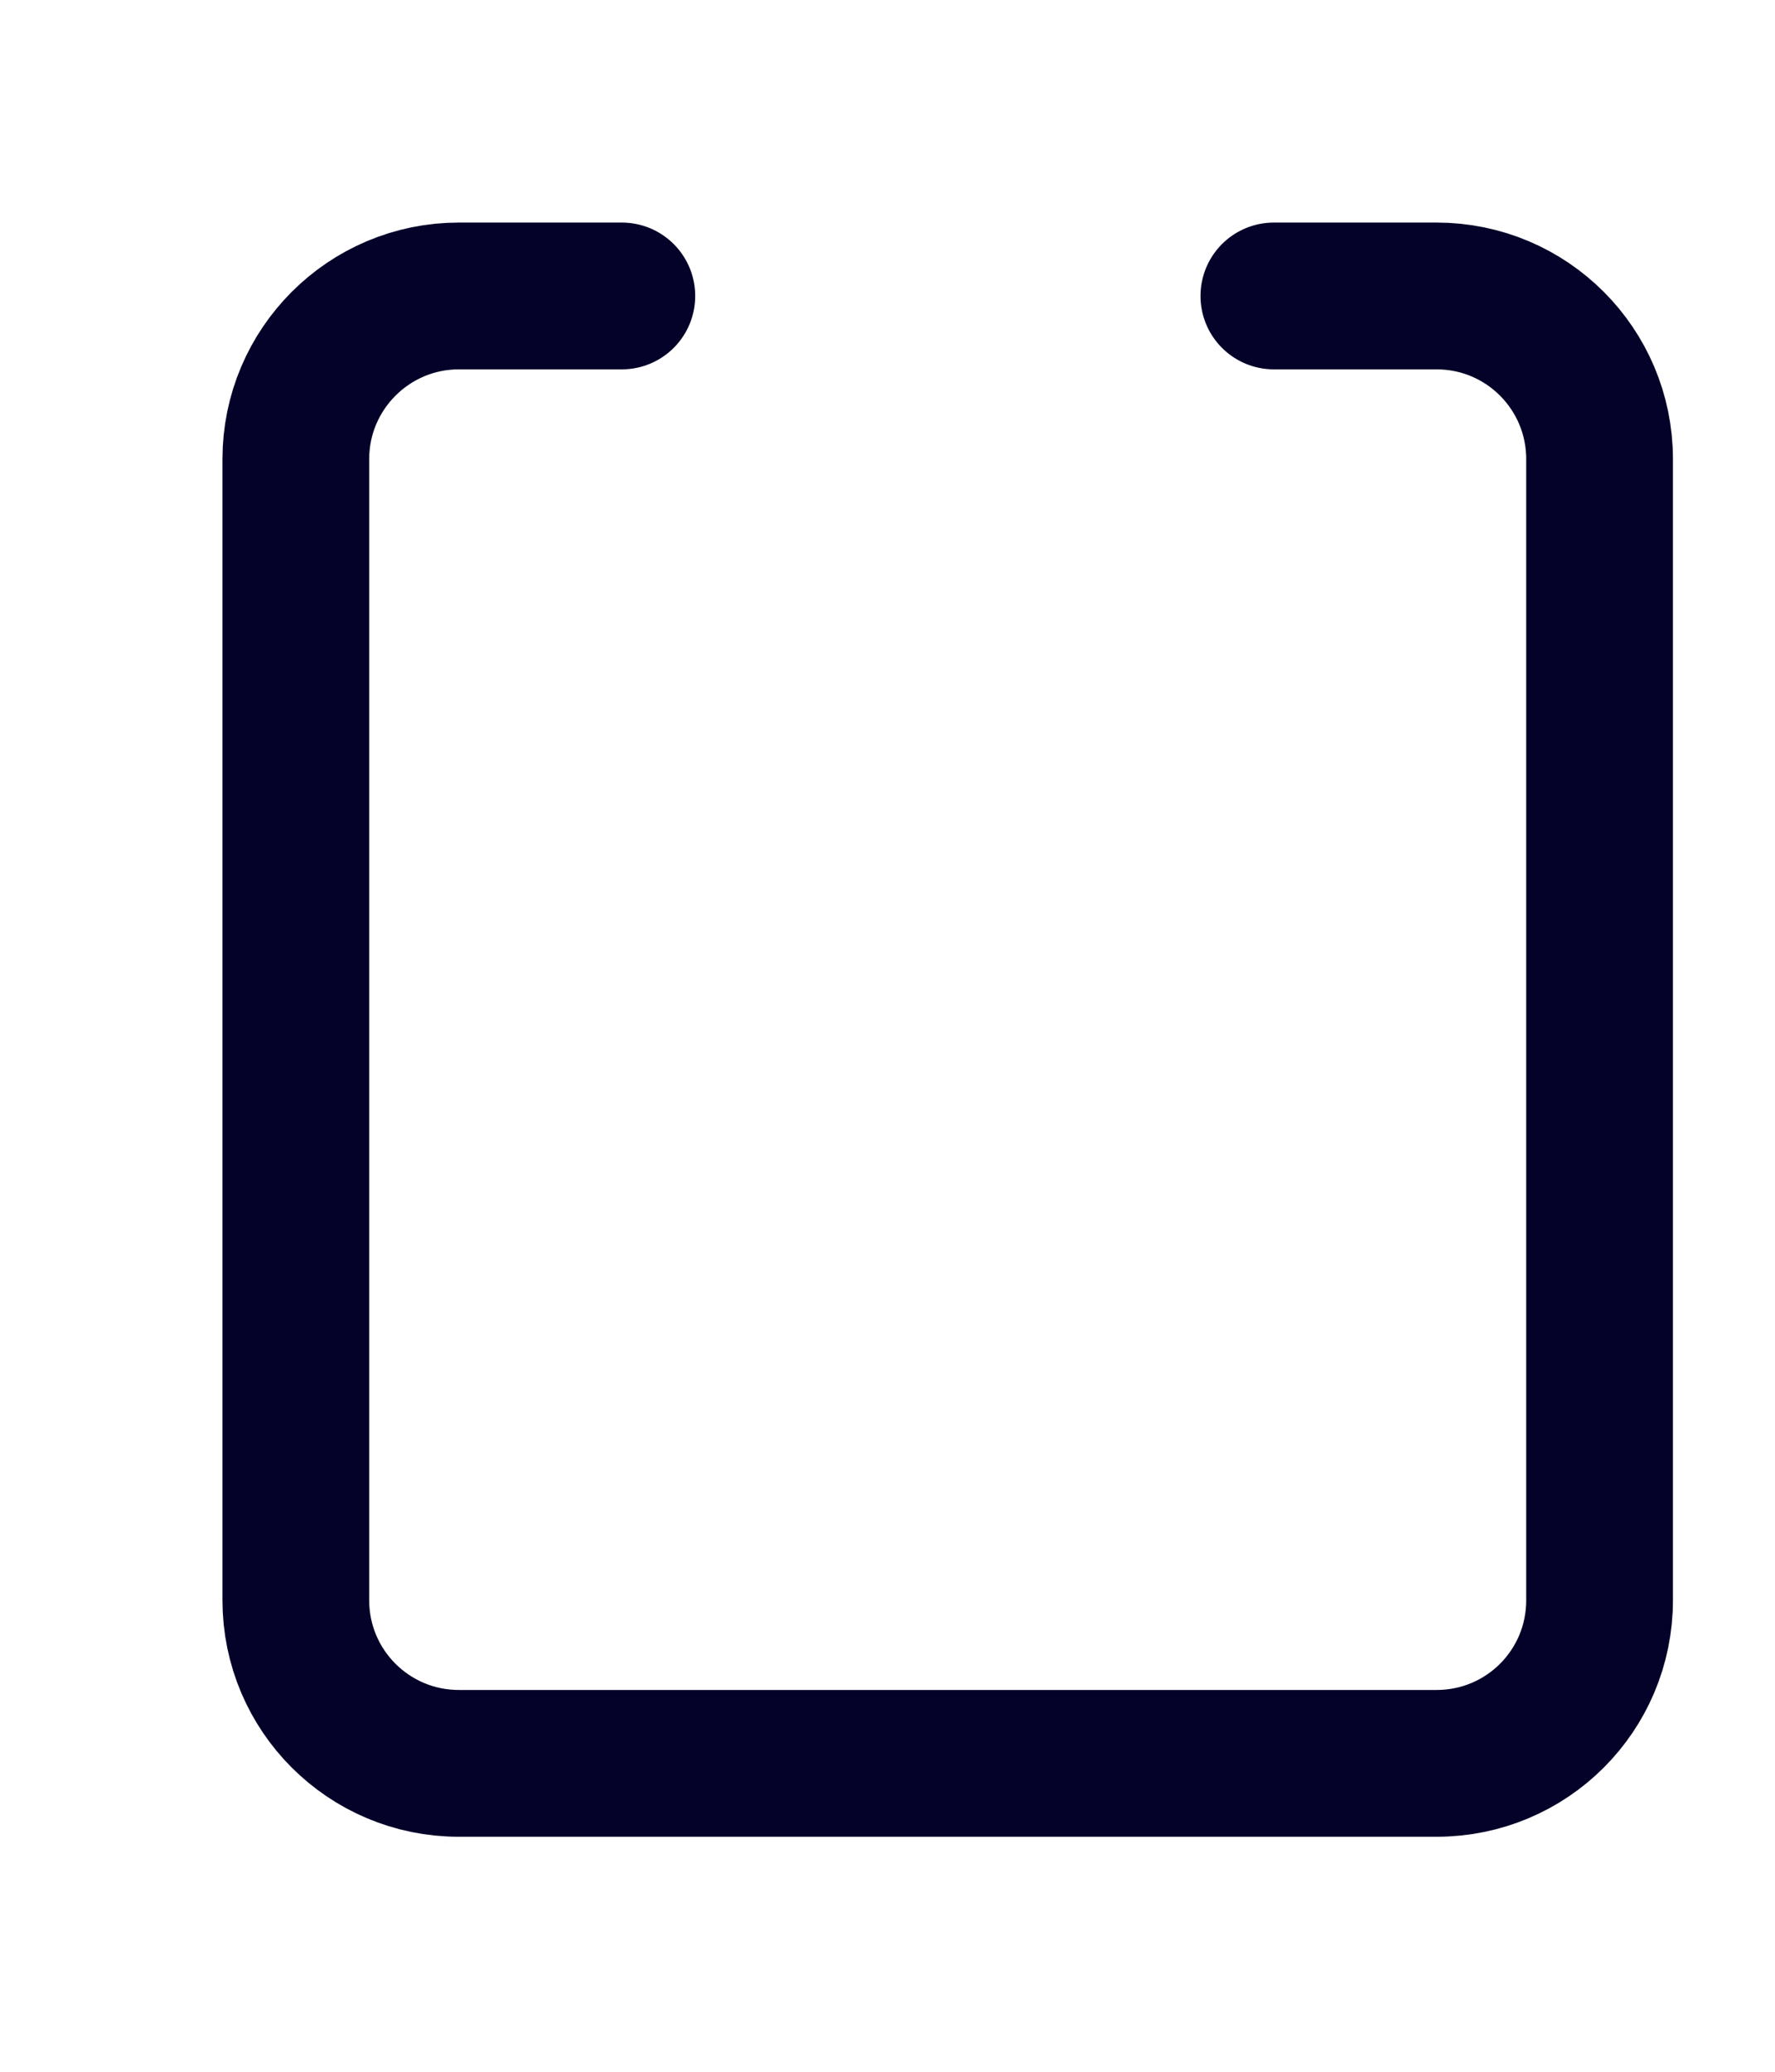
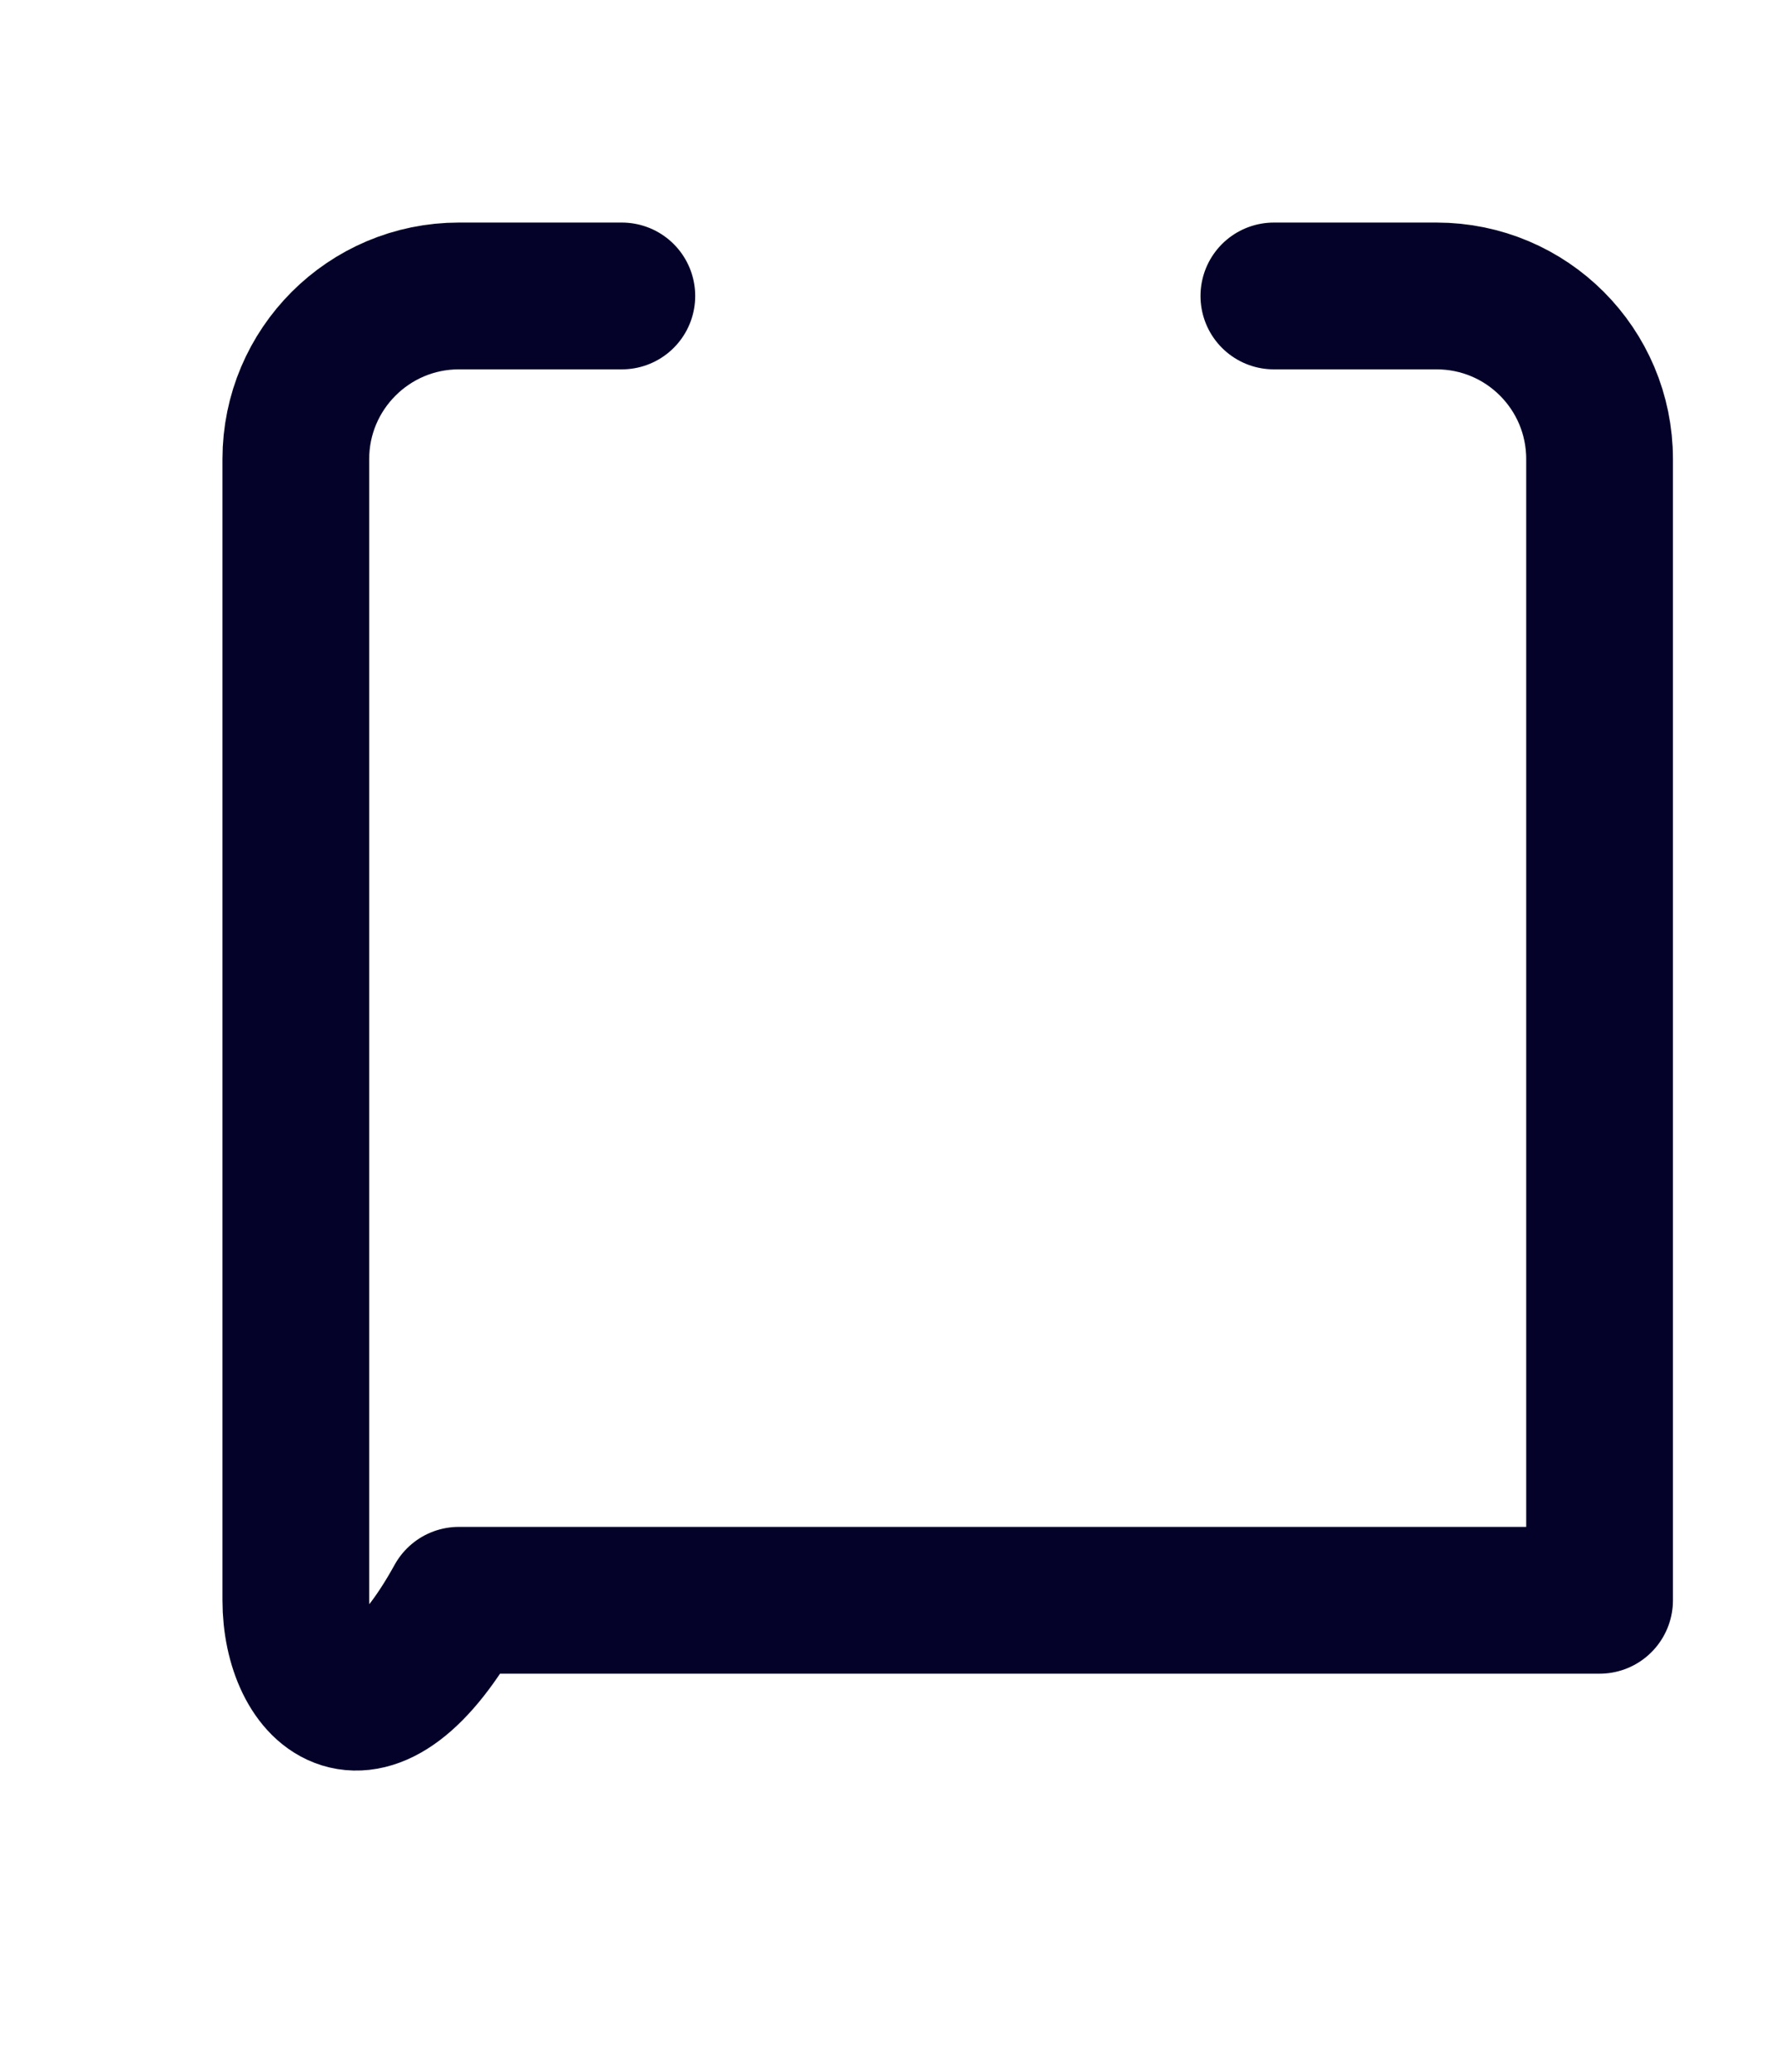
<svg xmlns="http://www.w3.org/2000/svg" fill="none" height="100%" overflow="visible" preserveAspectRatio="none" style="display: block;" viewBox="0 0 6 7" width="100%">
-   <path d="M4.306 1H4.856C5.161 1 5.407 1.247 5.407 1.551V5.407C5.407 5.712 5.161 5.958 4.856 5.958H1.551C1.247 5.958 1 5.712 1 5.407V1.551C1 1.247 1.247 1 1.551 1H2.102" id="Shape" stroke="#050229" stroke-linecap="round" stroke-linejoin="round" stroke-width="0.496" />
+   <path d="M4.306 1H4.856C5.161 1 5.407 1.247 5.407 1.551V5.407H1.551C1.247 5.958 1 5.712 1 5.407V1.551C1 1.247 1.247 1 1.551 1H2.102" id="Shape" stroke="#050229" stroke-linecap="round" stroke-linejoin="round" stroke-width="0.496" />
</svg>